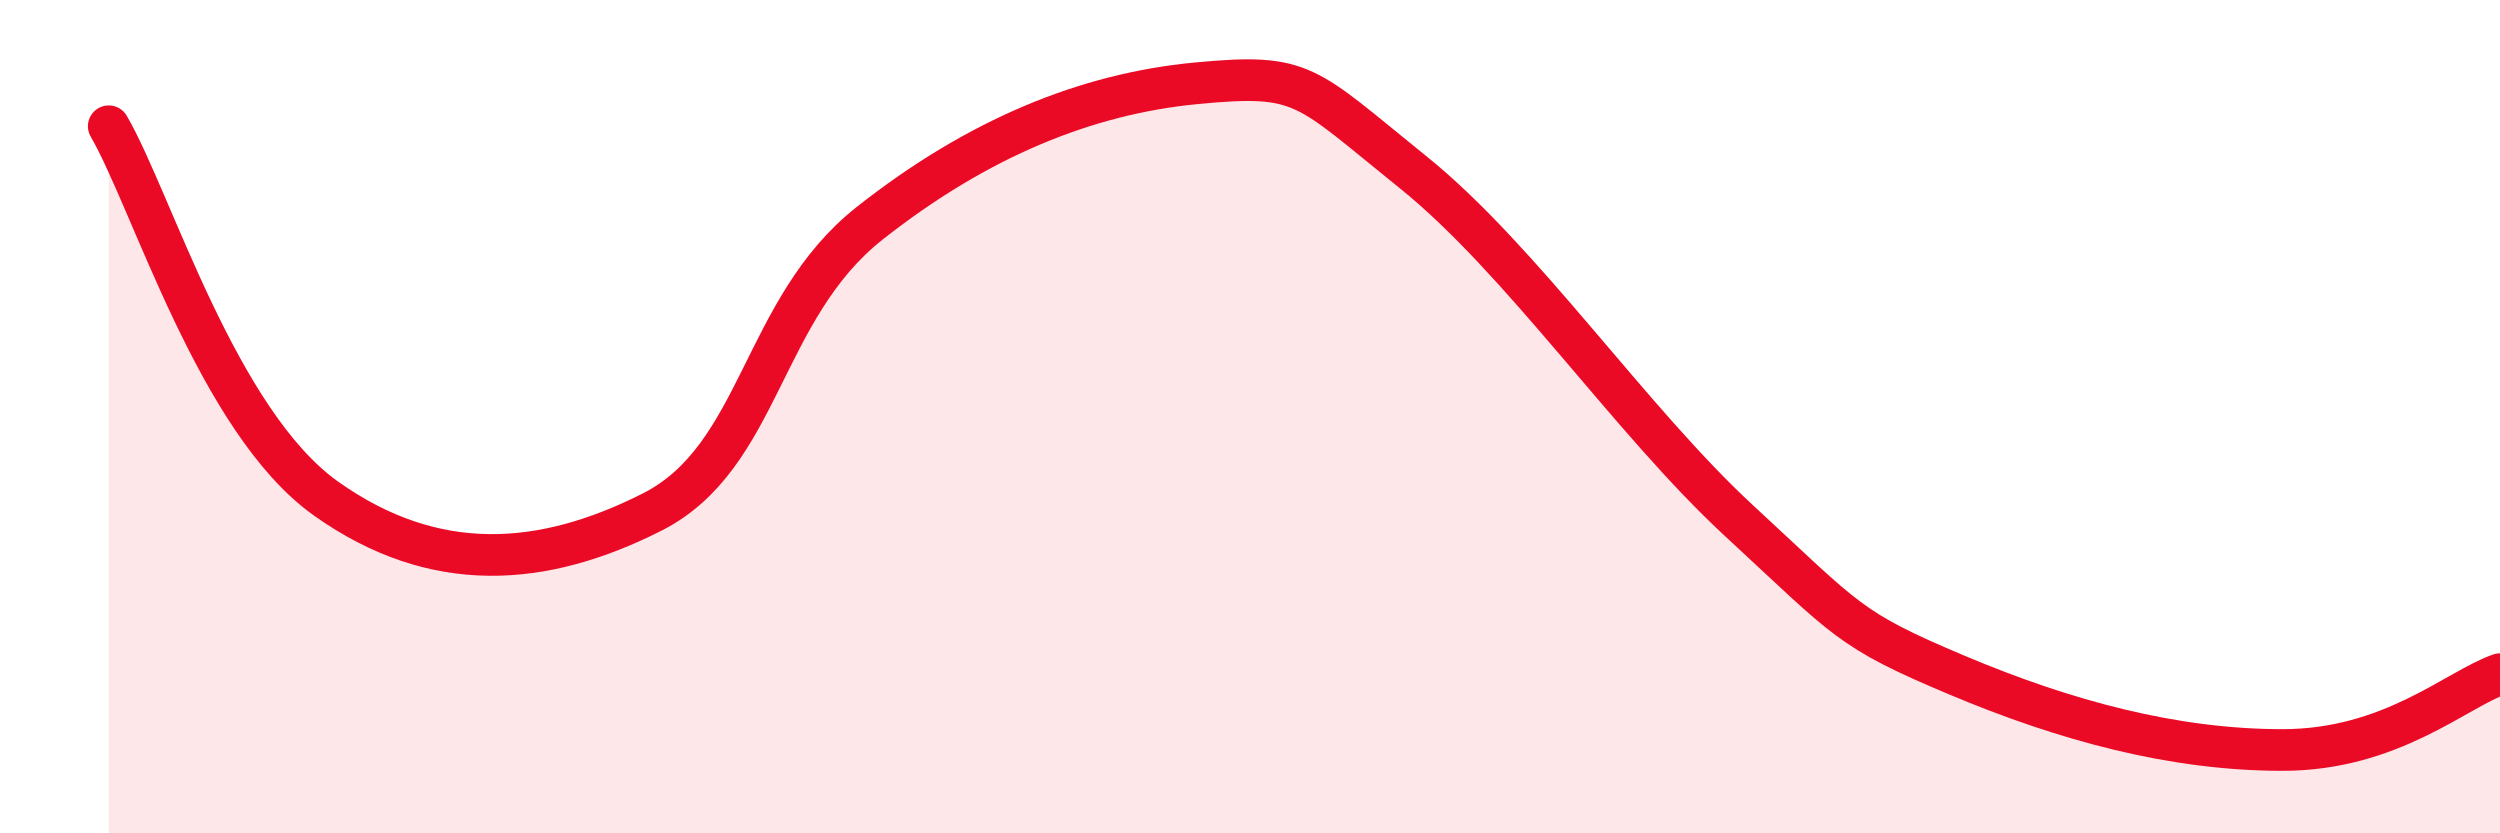
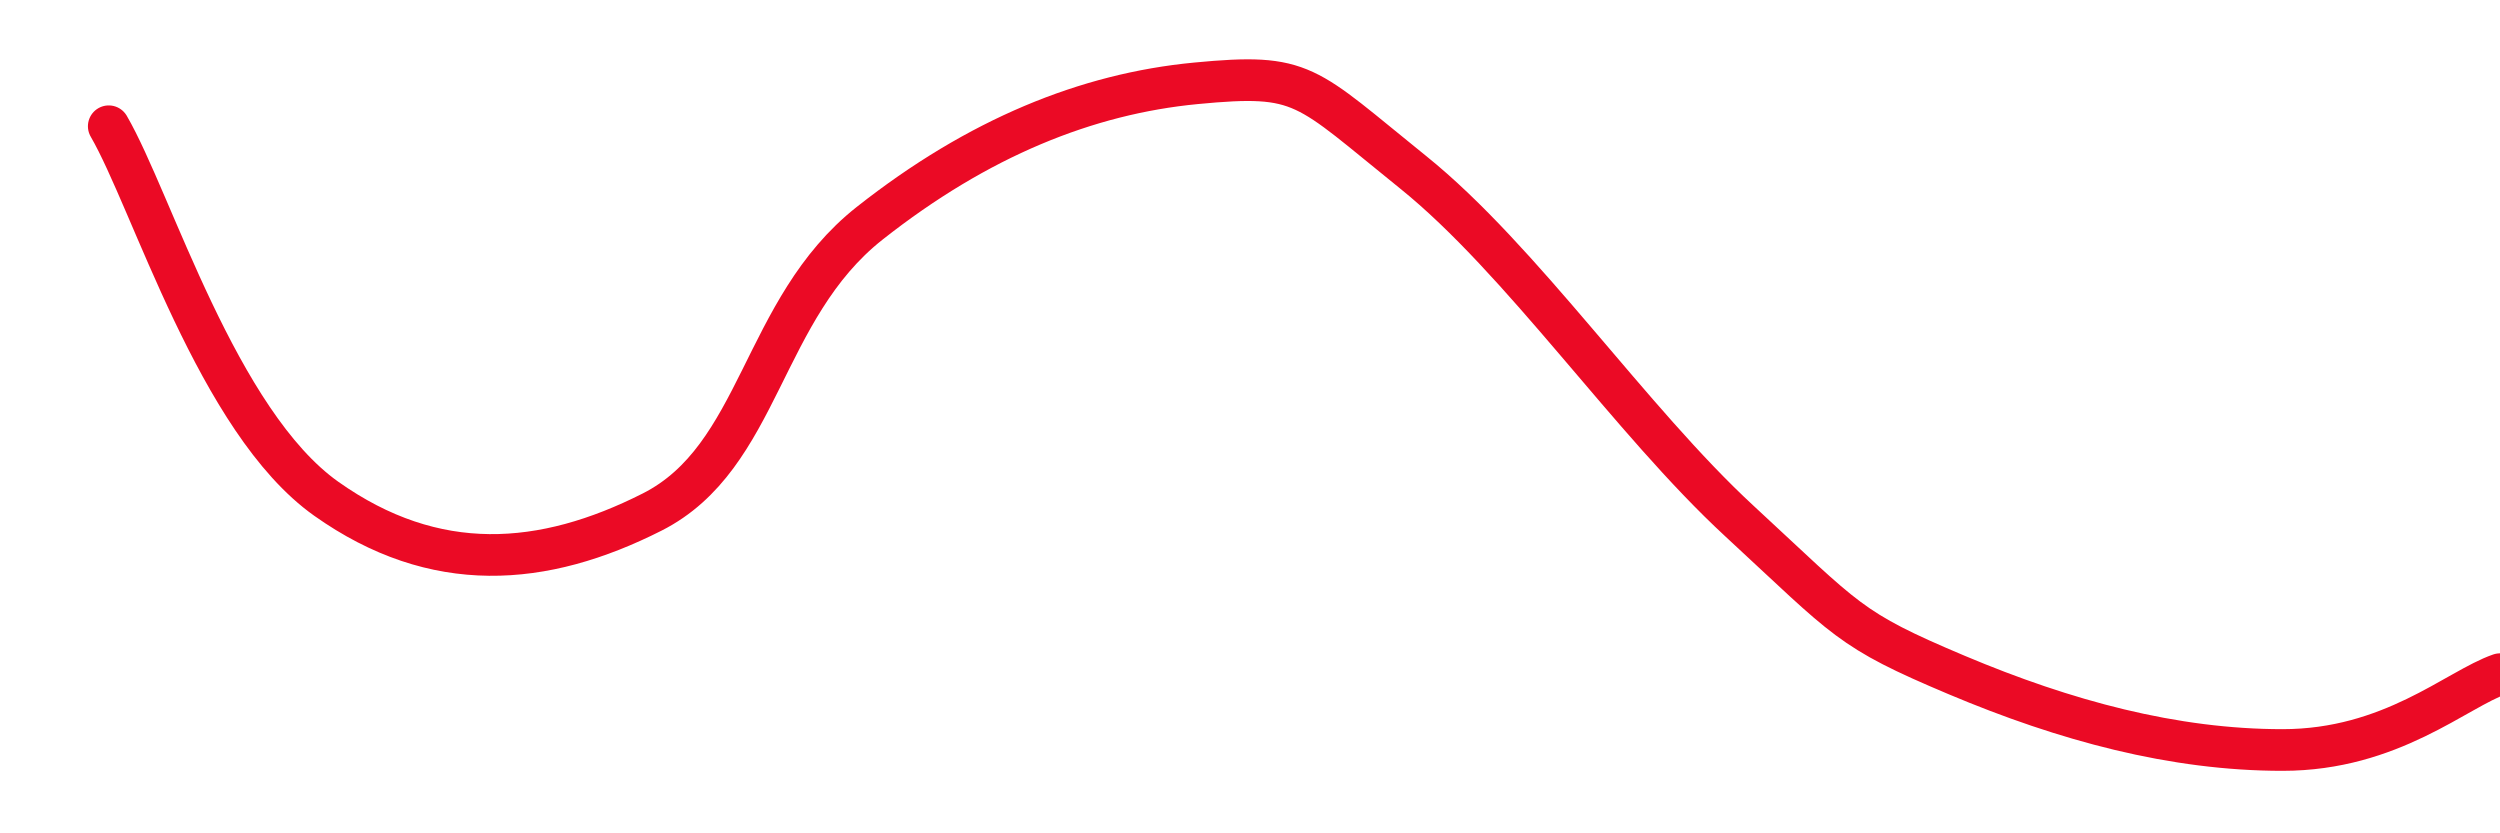
<svg xmlns="http://www.w3.org/2000/svg" width="60" height="20" viewBox="0 0 60 20">
-   <path d="M 2.61,3.03 C 3.65,4.82 5.22,10.12 7.83,11.97 C 10.44,13.82 13.04,13.61 15.65,12.29 C 18.26,10.97 18.26,7.42 20.87,5.36 C 23.48,3.3 26.09,2.25 28.7,2 C 31.31,1.75 31.3,2.03 33.91,4.13 C 36.52,6.23 39.13,10.09 41.74,12.5 C 44.35,14.91 44.35,15.1 46.96,16.2 C 49.57,17.3 52.17,18 54.78,18 C 57.39,18 58.96,16.54 60,16.18L60 20L2.61 20Z" fill="#EB0A25" opacity="0.1" stroke-linecap="round" stroke-linejoin="round" />
  <path d="M 2.61,3.03 C 3.65,4.82 5.22,10.12 7.83,11.97 C 10.44,13.82 13.04,13.61 15.65,12.29 C 18.26,10.97 18.26,7.42 20.87,5.36 C 23.48,3.3 26.09,2.25 28.7,2 C 31.31,1.75 31.3,2.03 33.91,4.13 C 36.52,6.23 39.13,10.09 41.74,12.5 C 44.35,14.91 44.35,15.1 46.96,16.2 C 49.57,17.3 52.17,18 54.78,18 C 57.39,18 58.96,16.54 60,16.18" stroke="#EB0A25" stroke-width="1" fill="none" stroke-linecap="round" stroke-linejoin="round" />
</svg>